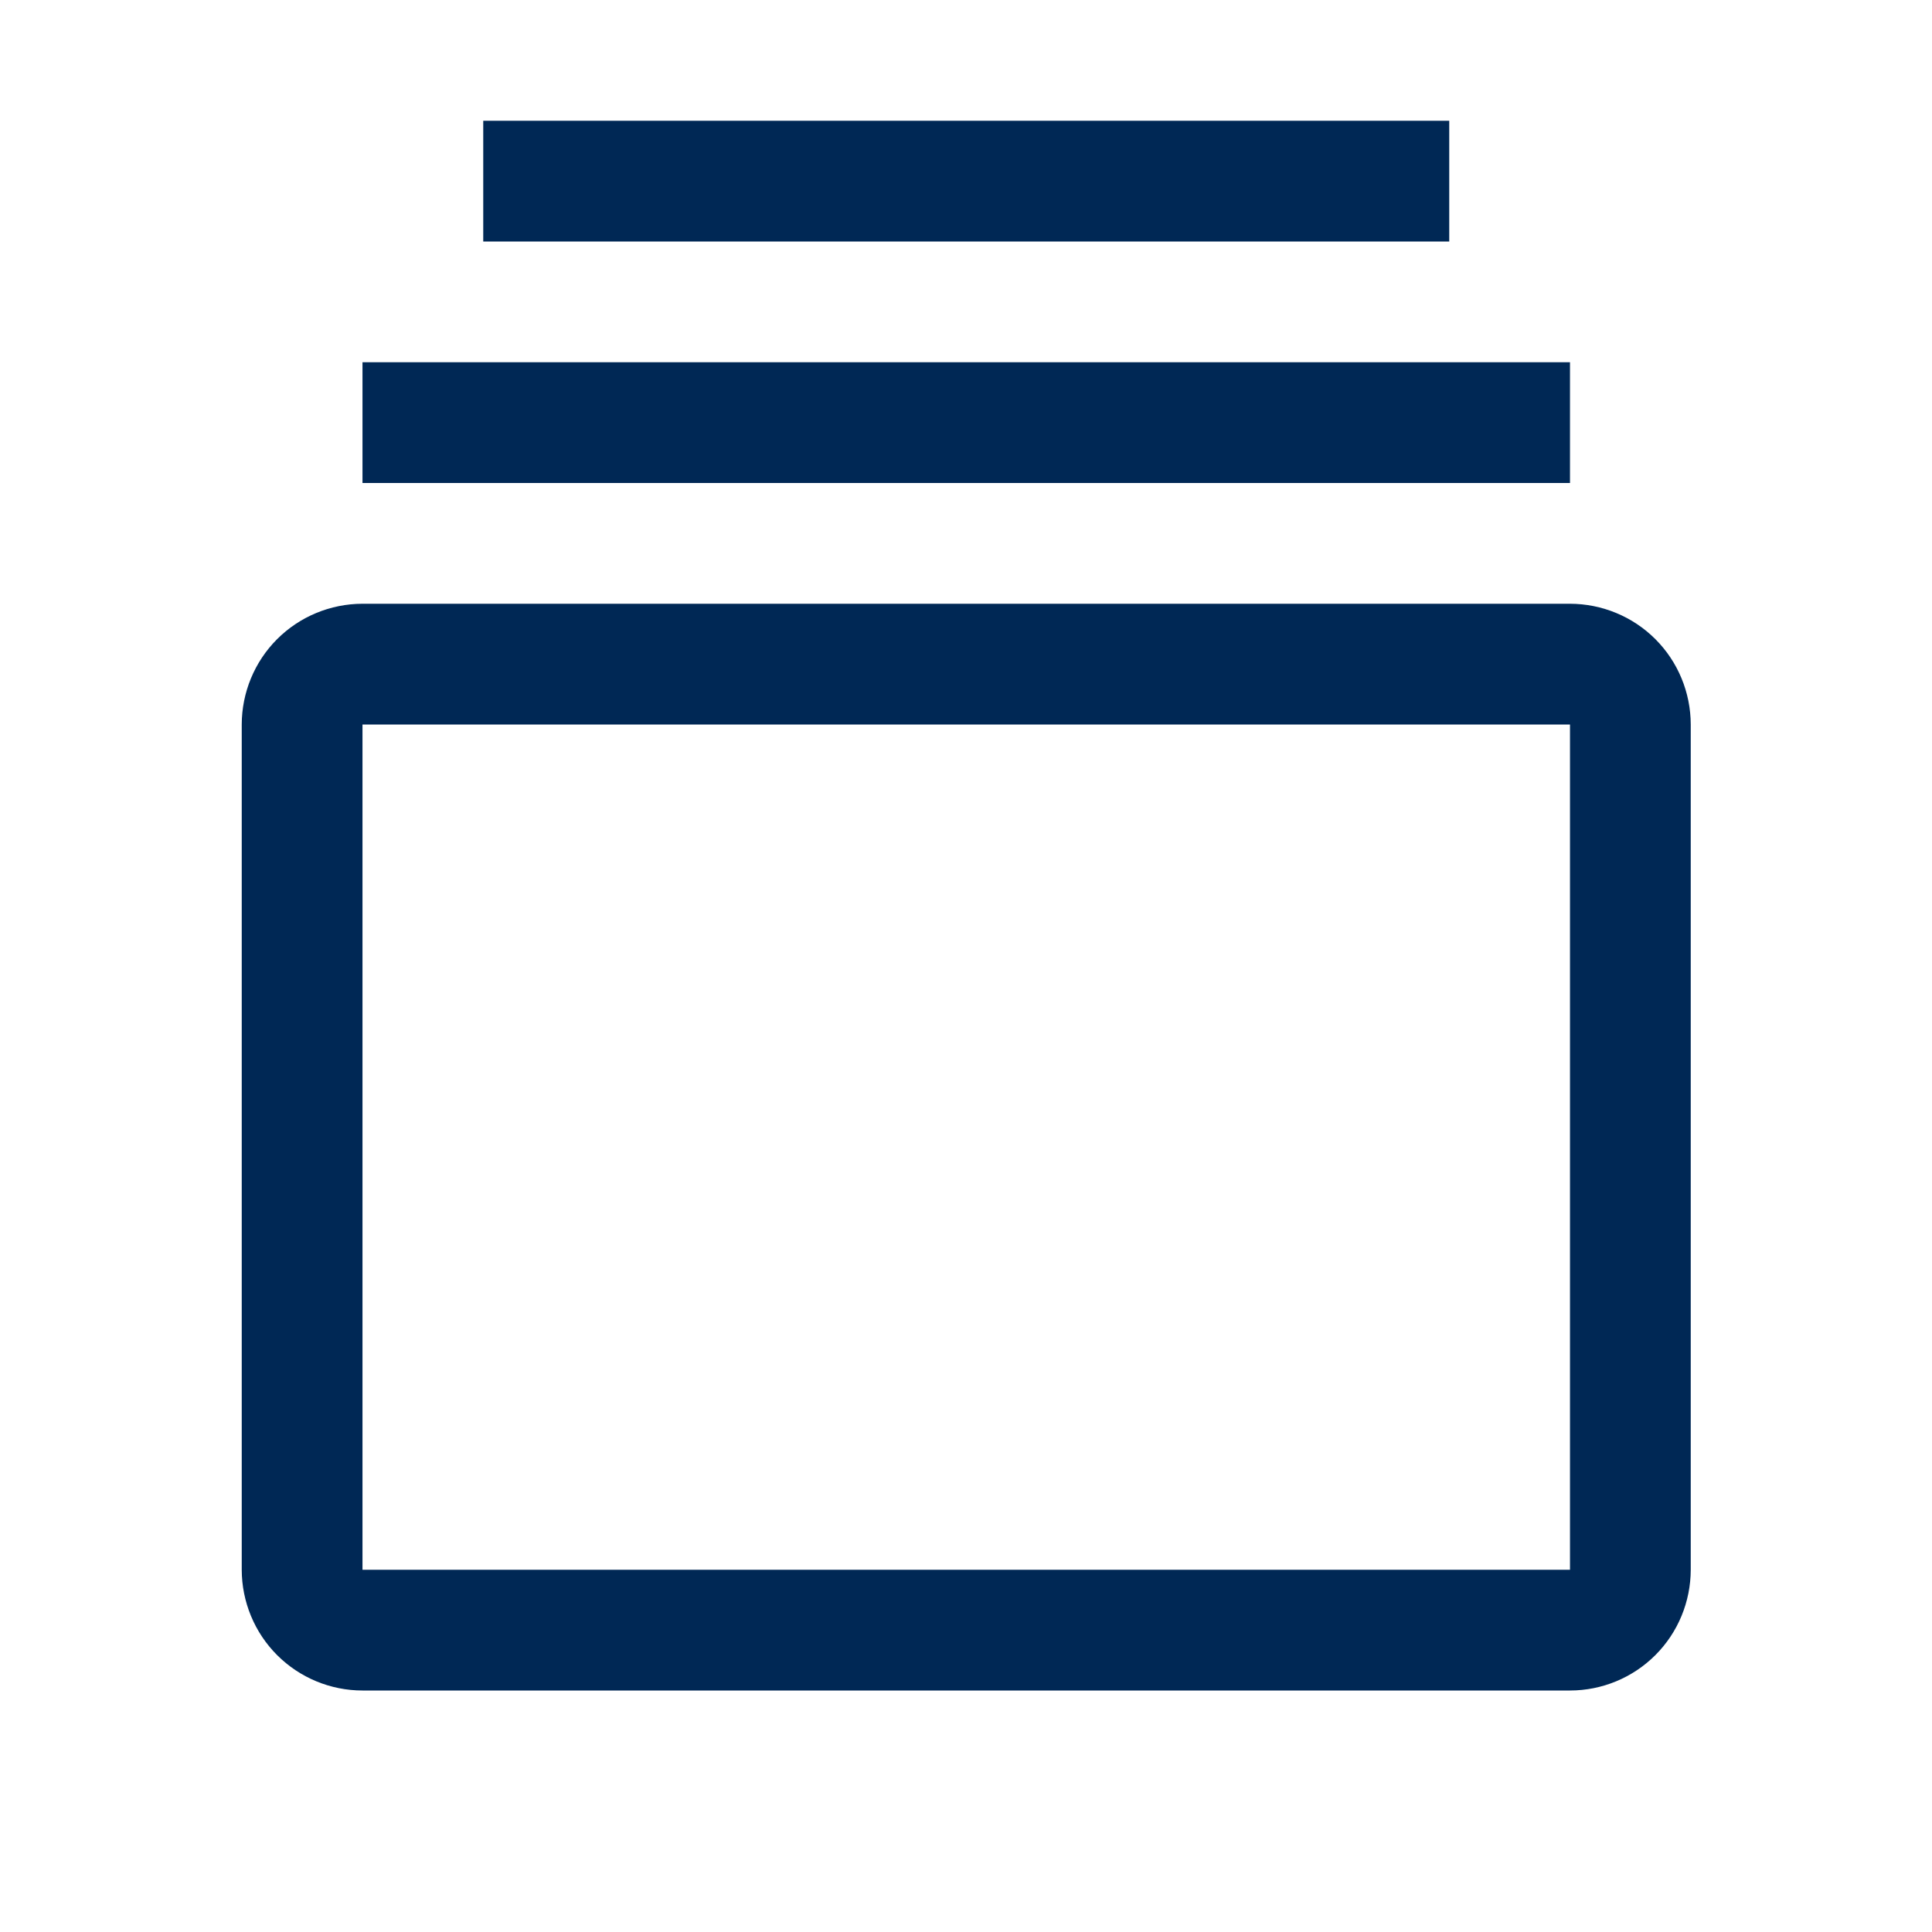
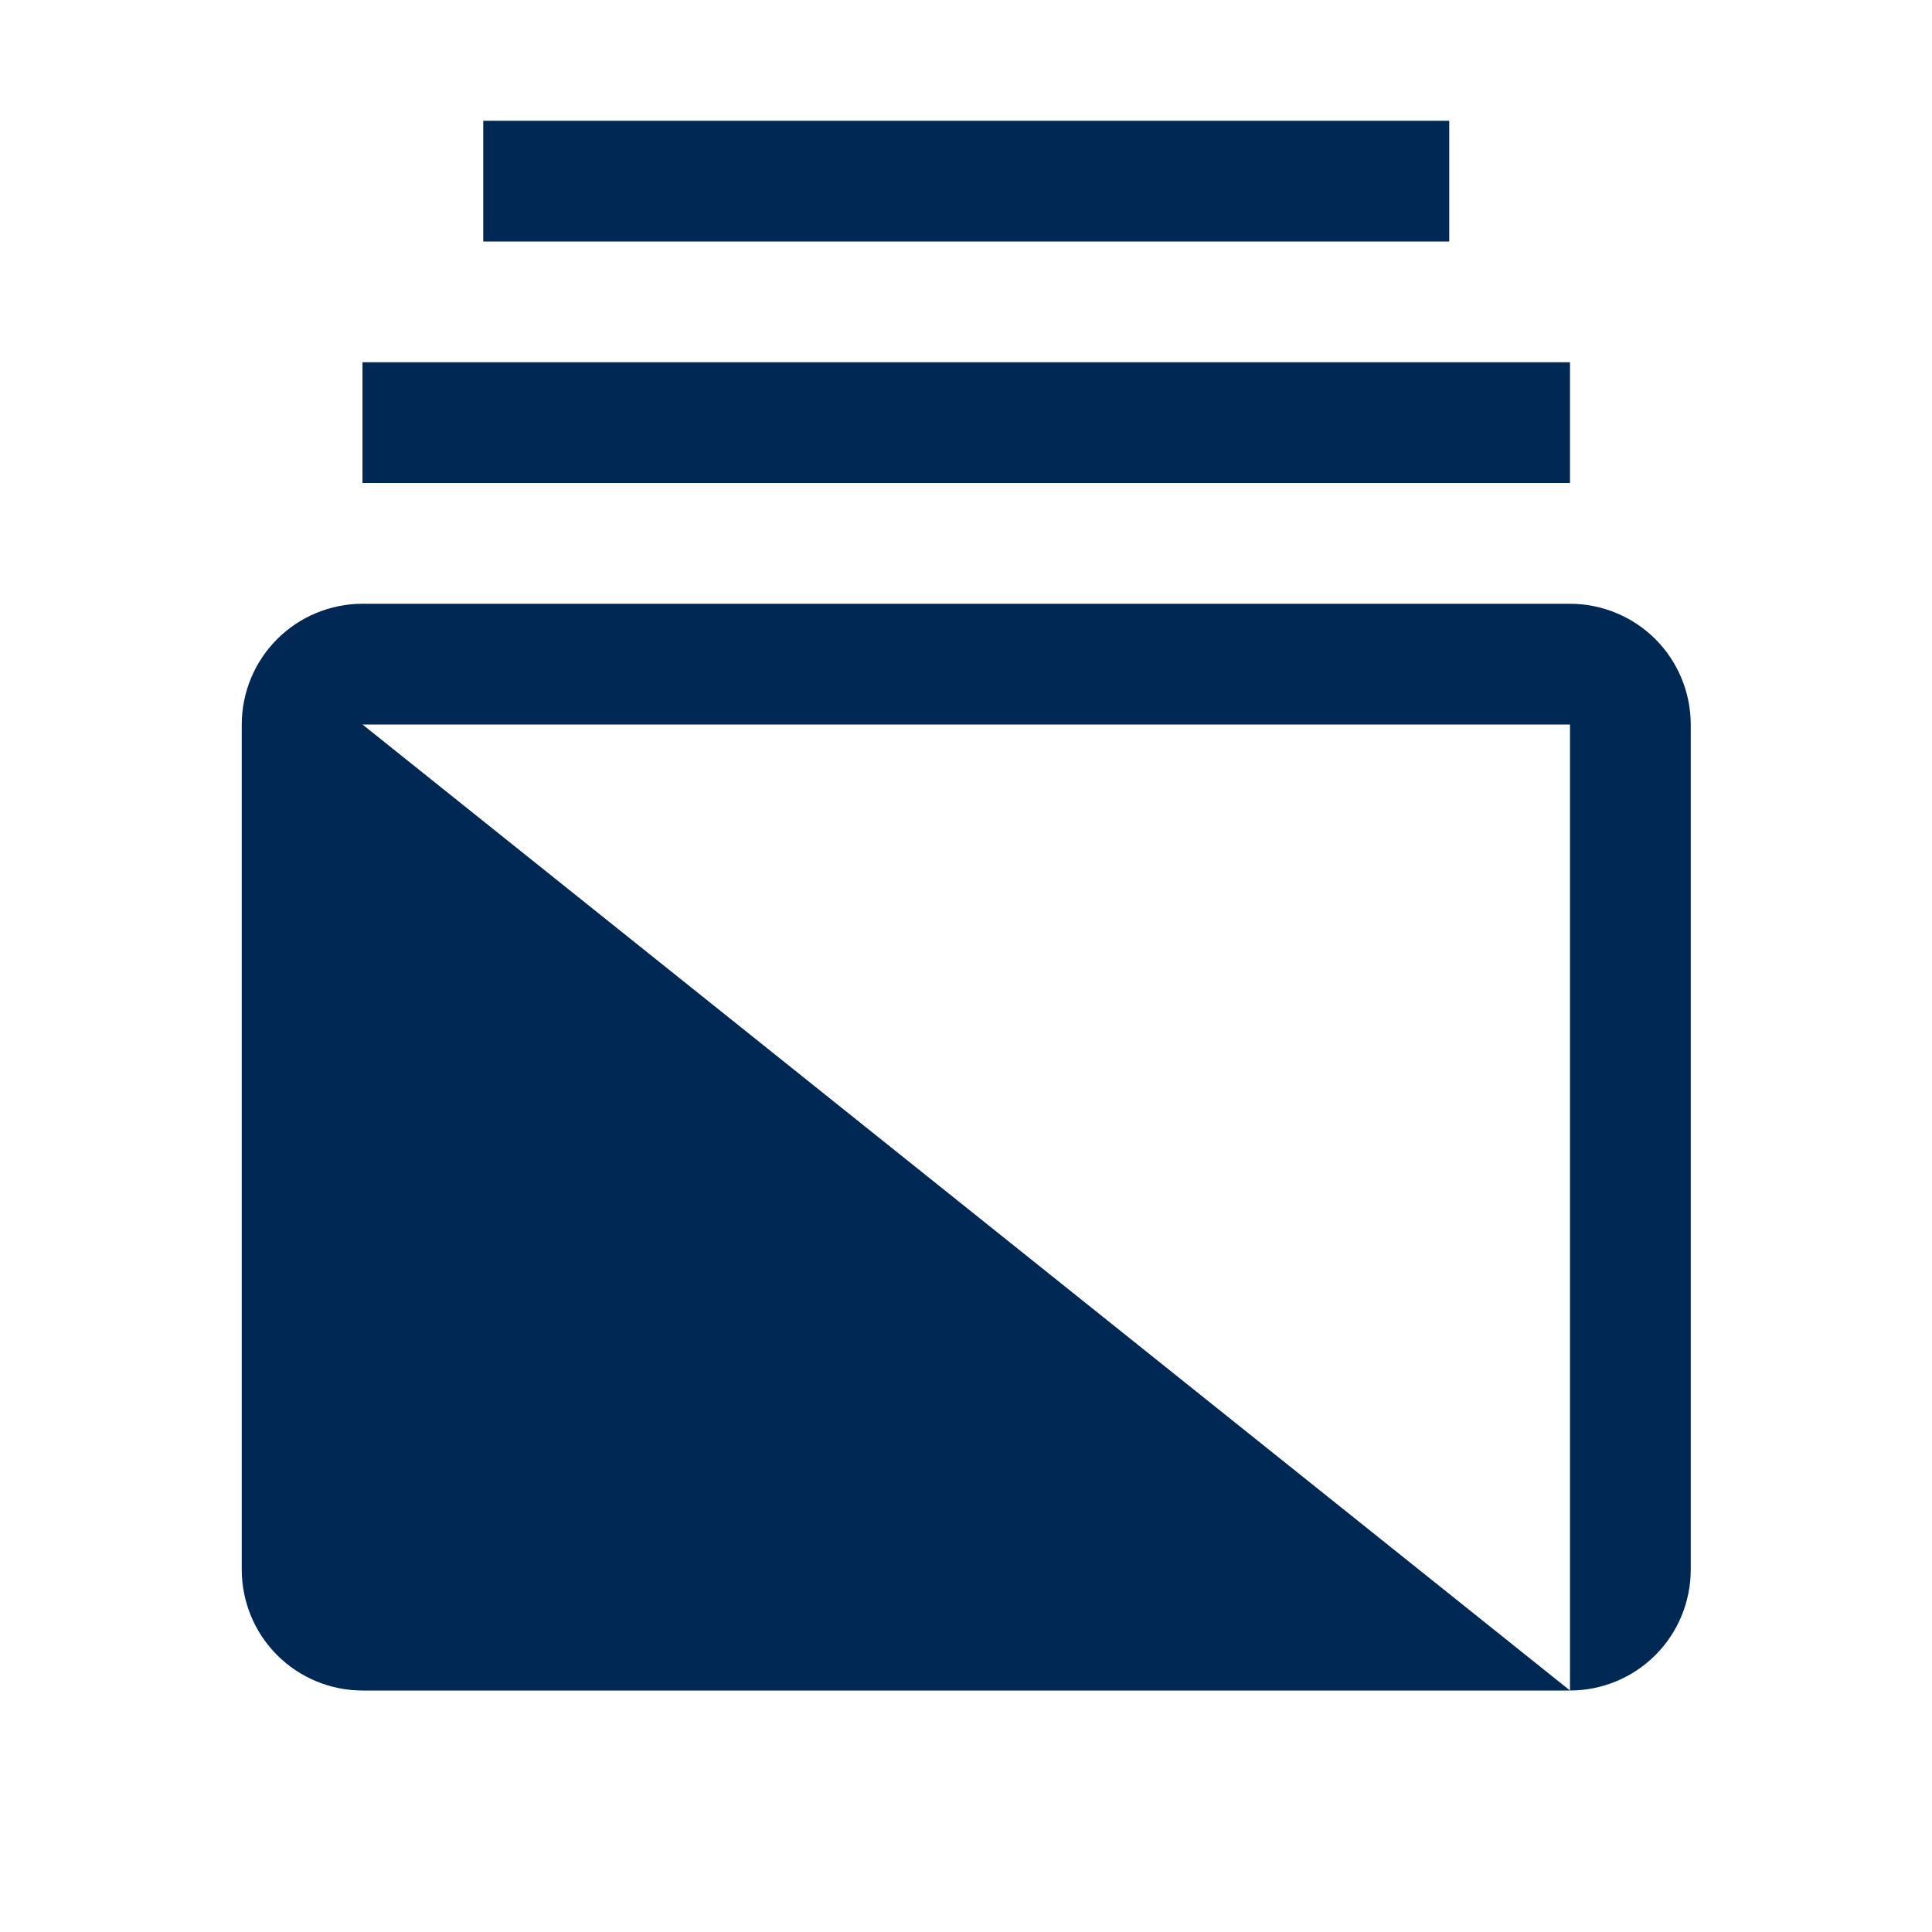
<svg xmlns="http://www.w3.org/2000/svg" width="32" height="32" viewBox="0 0 32 32" fill="none">
-   <path fill-rule="evenodd" clip-rule="evenodd" d="M8.004 2H24.004V4H8.004V2ZM26.004 6H6.004V8H26.004V6ZM26.004 28H6.004C5.474 28 4.965 27.789 4.59 27.414C4.215 27.039 4.005 26.53 4.004 26V12C4.005 11.47 4.215 10.961 4.59 10.586C4.965 10.211 5.474 10.001 6.004 10H26.004C26.534 10.001 27.043 10.211 27.418 10.586C27.793 10.961 28.003 11.47 28.004 12V26C28.003 26.53 27.793 27.039 27.418 27.414C27.043 27.789 26.534 28 26.004 28ZM6.004 12V26H26.004V12H6.004Z" fill="#002855" />
+   <path fill-rule="evenodd" clip-rule="evenodd" d="M8.004 2H24.004V4H8.004V2ZM26.004 6H6.004V8H26.004V6ZM26.004 28H6.004C5.474 28 4.965 27.789 4.59 27.414C4.215 27.039 4.005 26.53 4.004 26V12C4.005 11.47 4.215 10.961 4.59 10.586C4.965 10.211 5.474 10.001 6.004 10H26.004C26.534 10.001 27.043 10.211 27.418 10.586C27.793 10.961 28.003 11.47 28.004 12V26C28.003 26.53 27.793 27.039 27.418 27.414C27.043 27.789 26.534 28 26.004 28ZV26H26.004V12H6.004Z" fill="#002855" />
</svg>